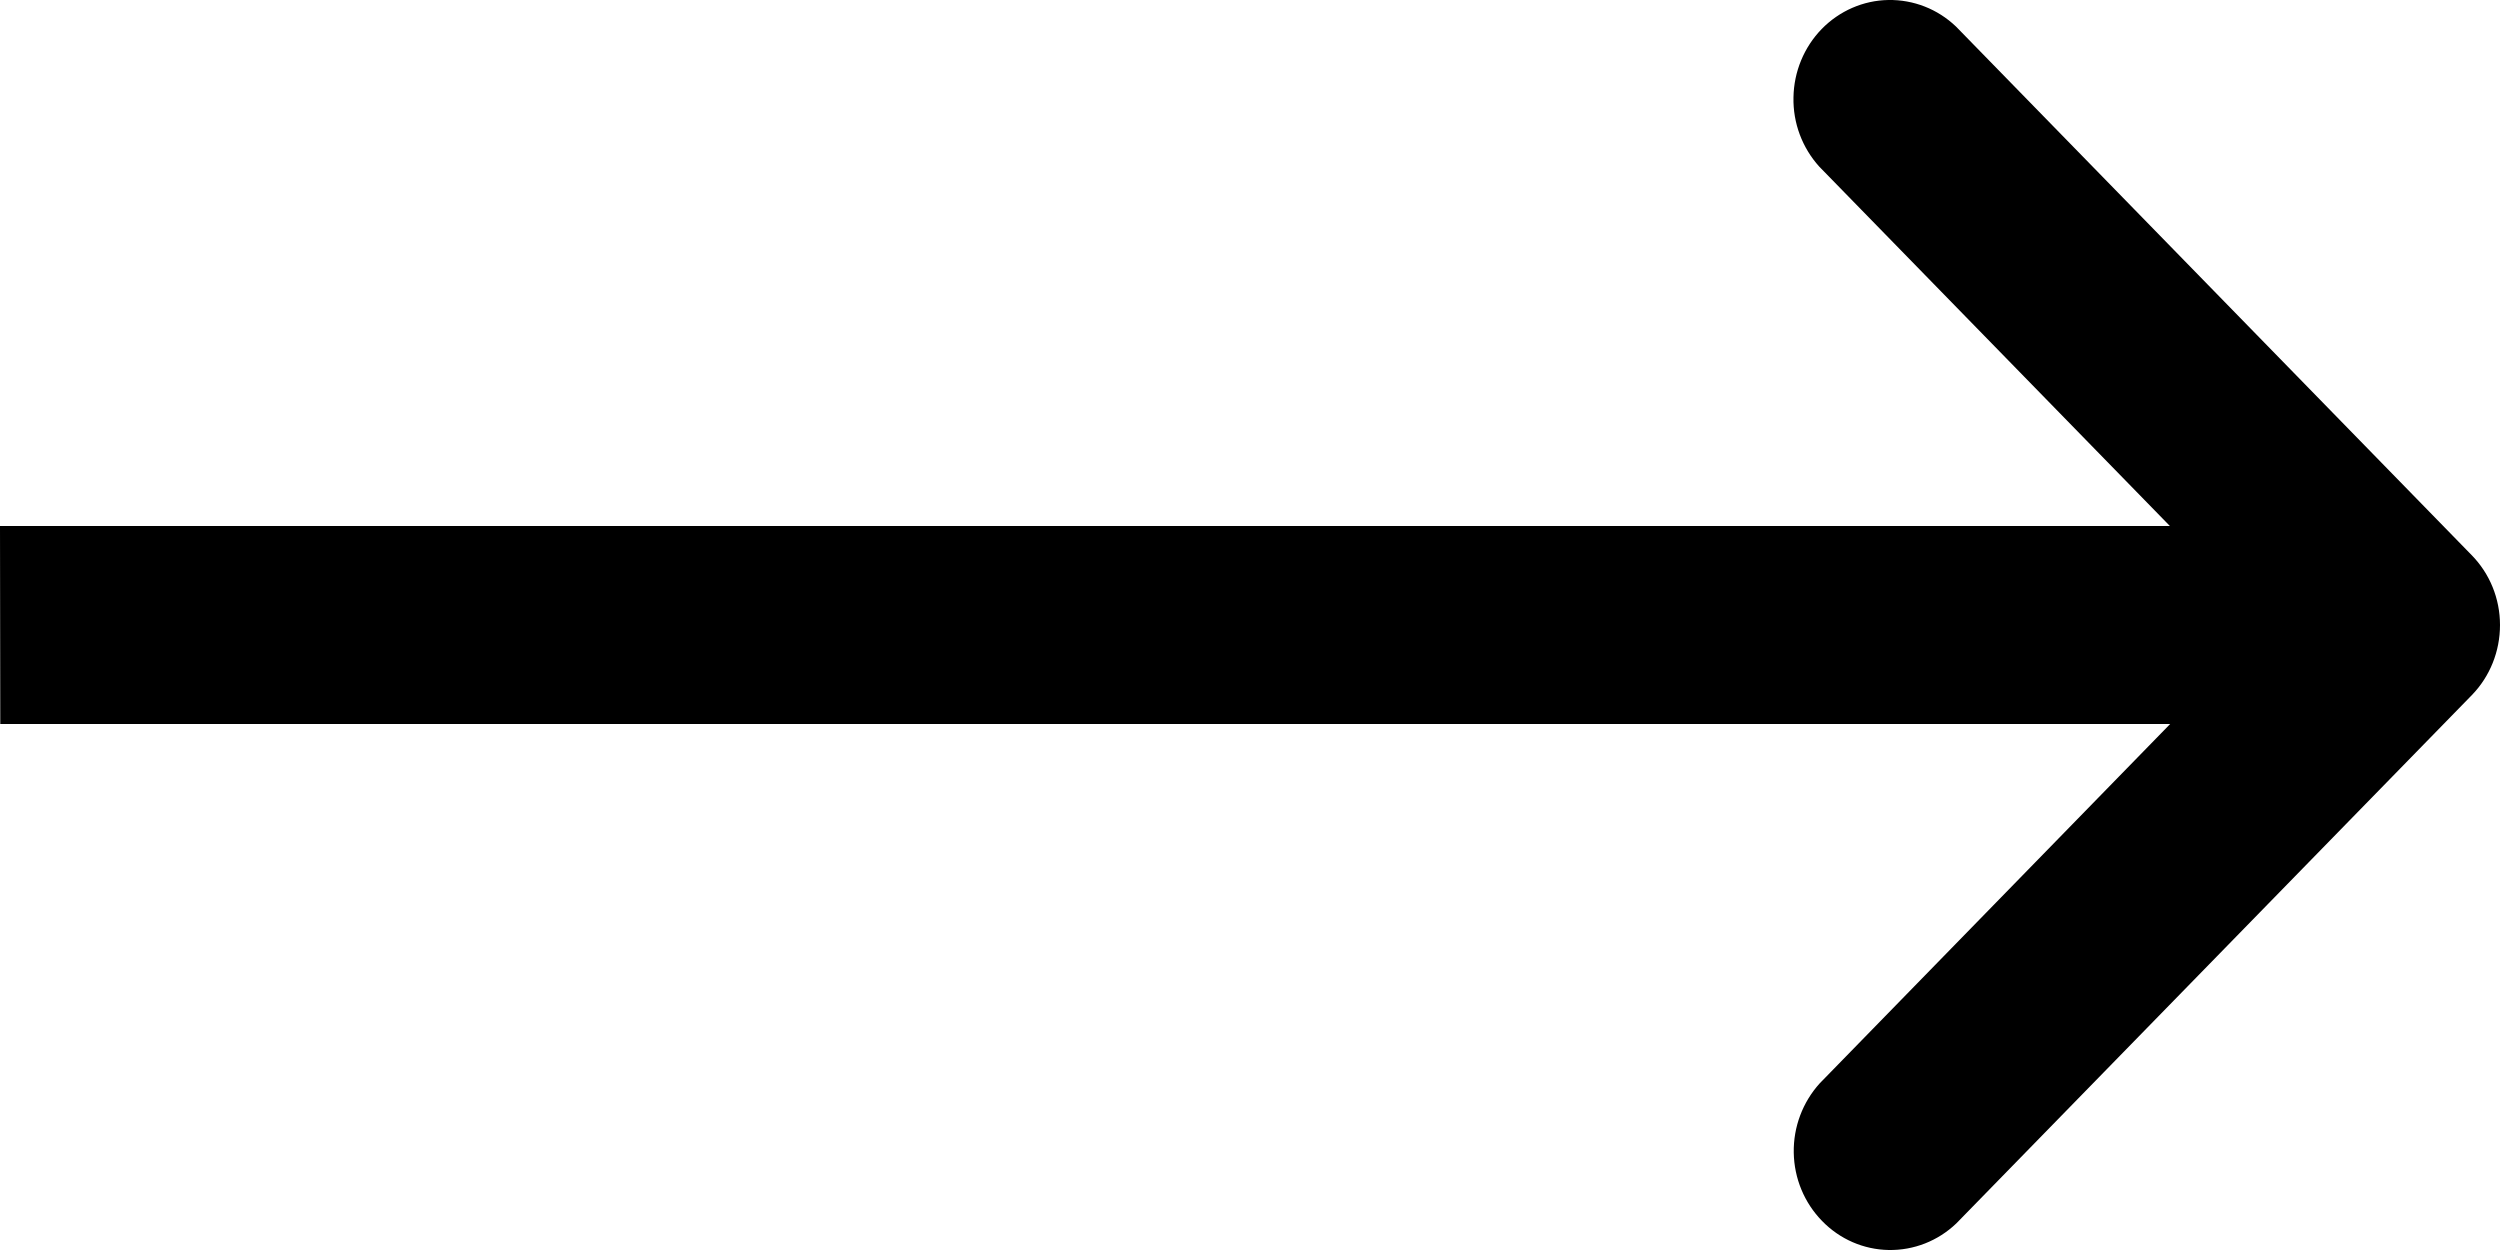
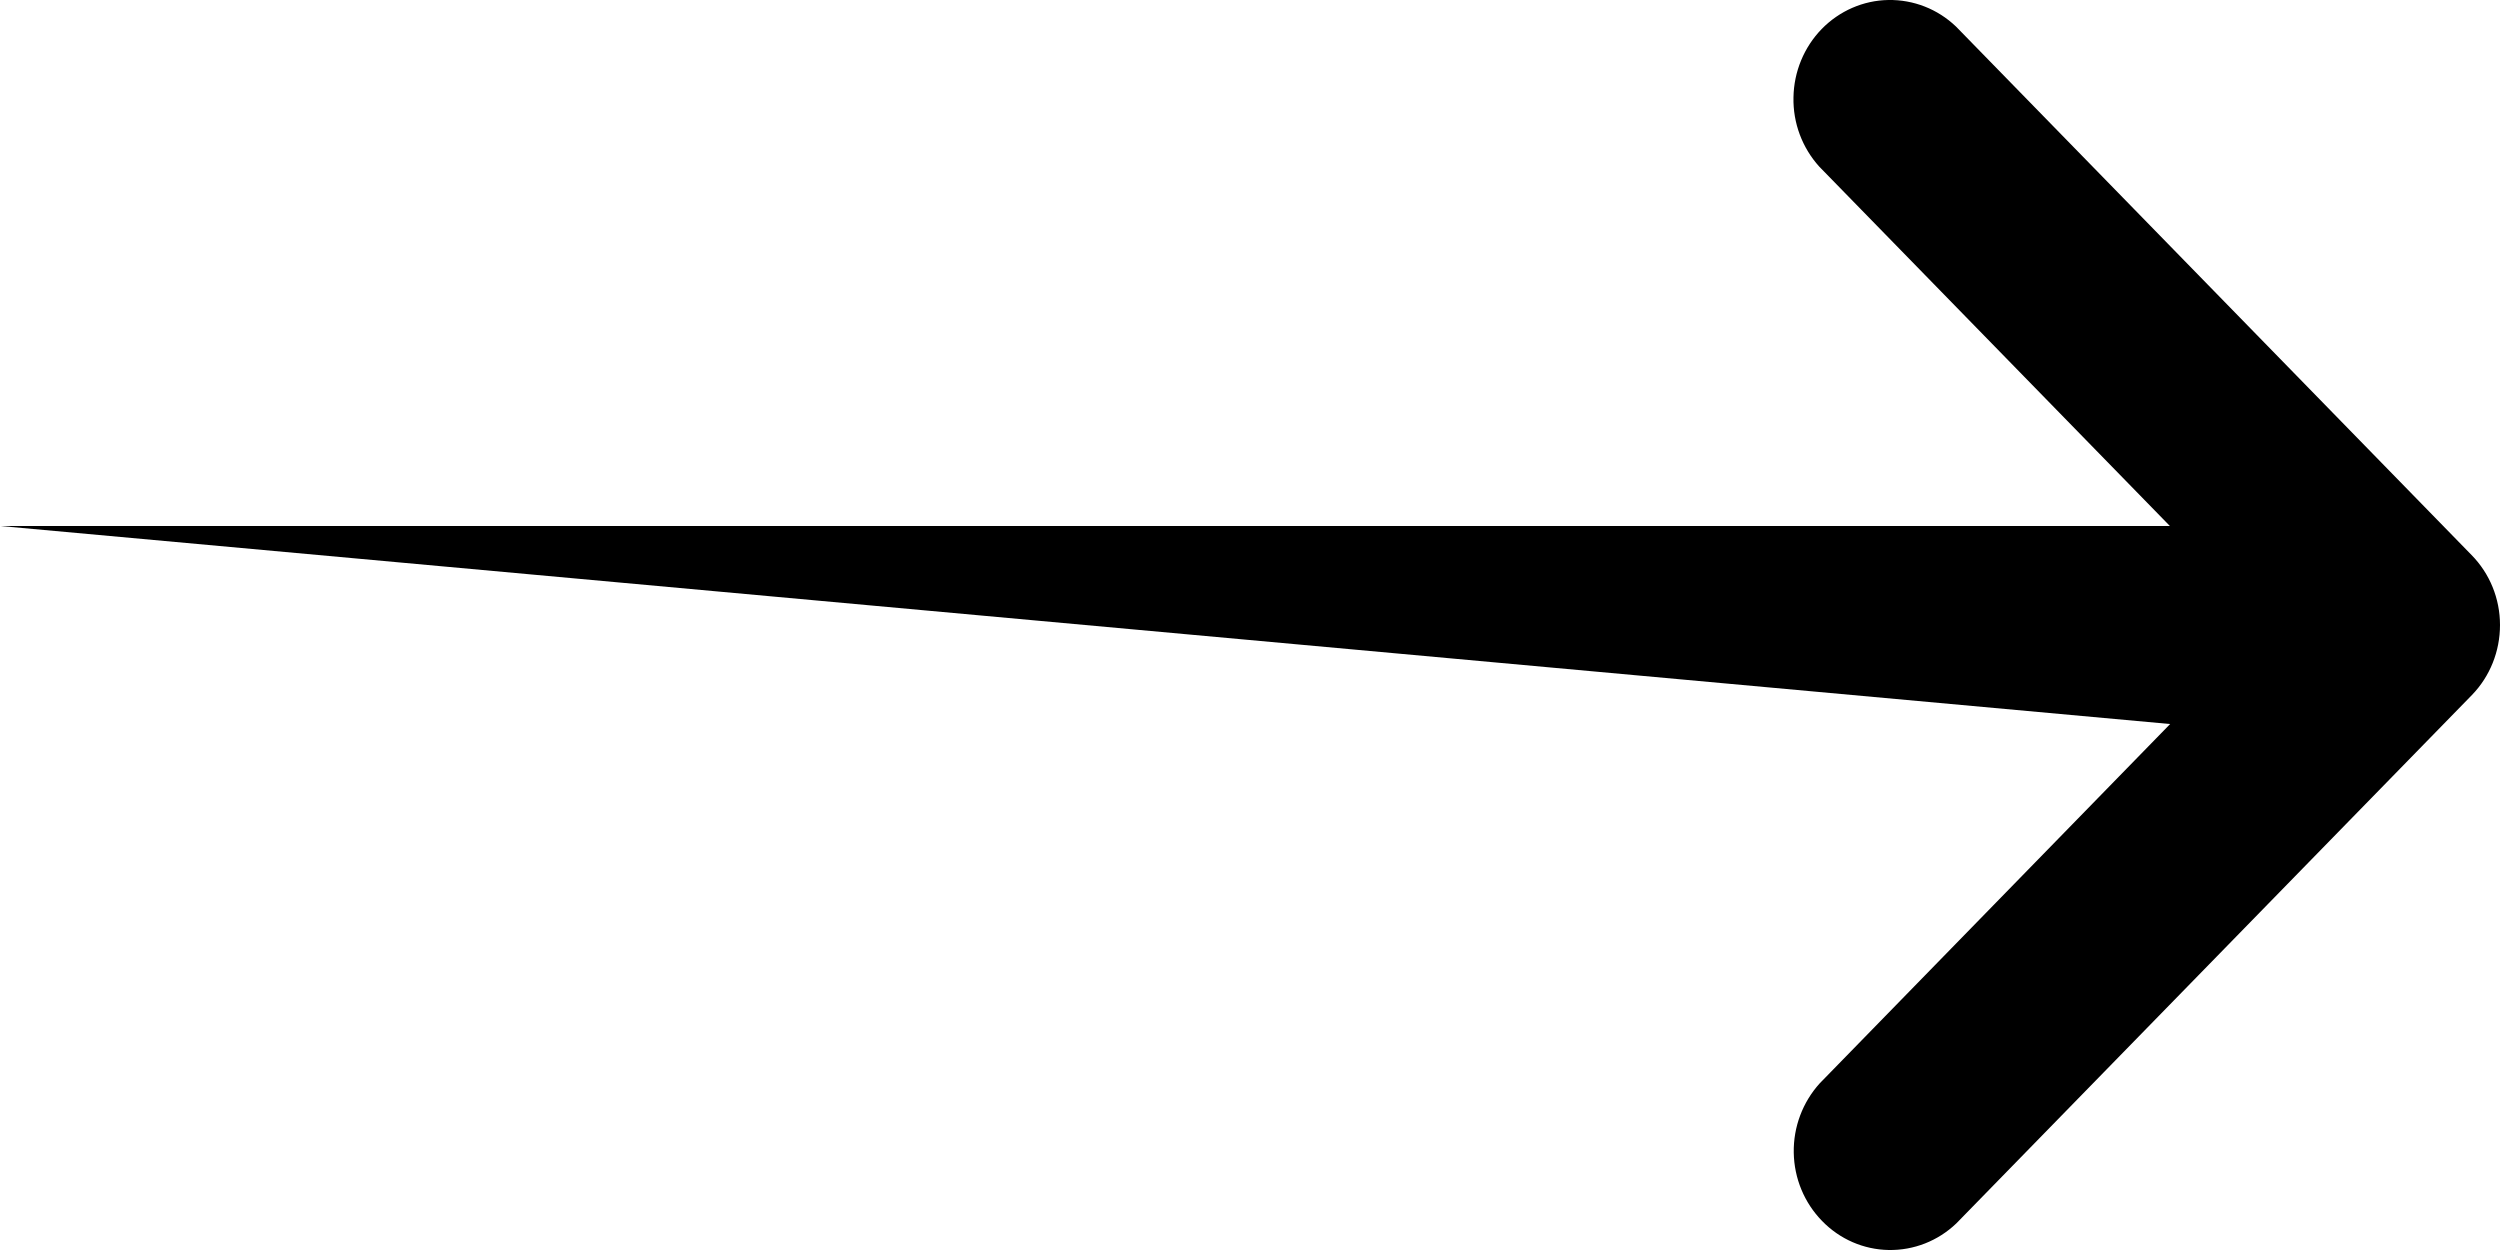
<svg xmlns="http://www.w3.org/2000/svg" width="18" height="9" viewBox="0 0 18 9" fill="none">
-   <path d="M17.798 5.004L14.085 8.809C13.953 8.935 13.779 9.003 13.599 9C13.418 8.997 13.246 8.922 13.119 8.791C12.991 8.66 12.918 8.484 12.915 8.299C12.912 8.114 12.979 7.936 13.102 7.8L15.625 5.213H0.002L0 3.787H15.623L13.099 1.2C12.976 1.064 12.909 0.886 12.913 0.701C12.916 0.516 12.989 0.34 13.116 0.209C13.244 0.078 13.416 0.003 13.596 0C13.777 -0.003 13.951 0.065 14.083 0.191L17.795 3.996C17.926 4.129 18 4.31 18 4.5C18 4.689 17.928 4.87 17.798 5.004Z" fill="black" />
+   <path d="M17.798 5.004L14.085 8.809C13.953 8.935 13.779 9.003 13.599 9C13.418 8.997 13.246 8.922 13.119 8.791C12.991 8.66 12.918 8.484 12.915 8.299C12.912 8.114 12.979 7.936 13.102 7.8L15.625 5.213L0 3.787H15.623L13.099 1.2C12.976 1.064 12.909 0.886 12.913 0.701C12.916 0.516 12.989 0.34 13.116 0.209C13.244 0.078 13.416 0.003 13.596 0C13.777 -0.003 13.951 0.065 14.083 0.191L17.795 3.996C17.926 4.129 18 4.31 18 4.5C18 4.689 17.928 4.87 17.798 5.004Z" fill="black" />
</svg>